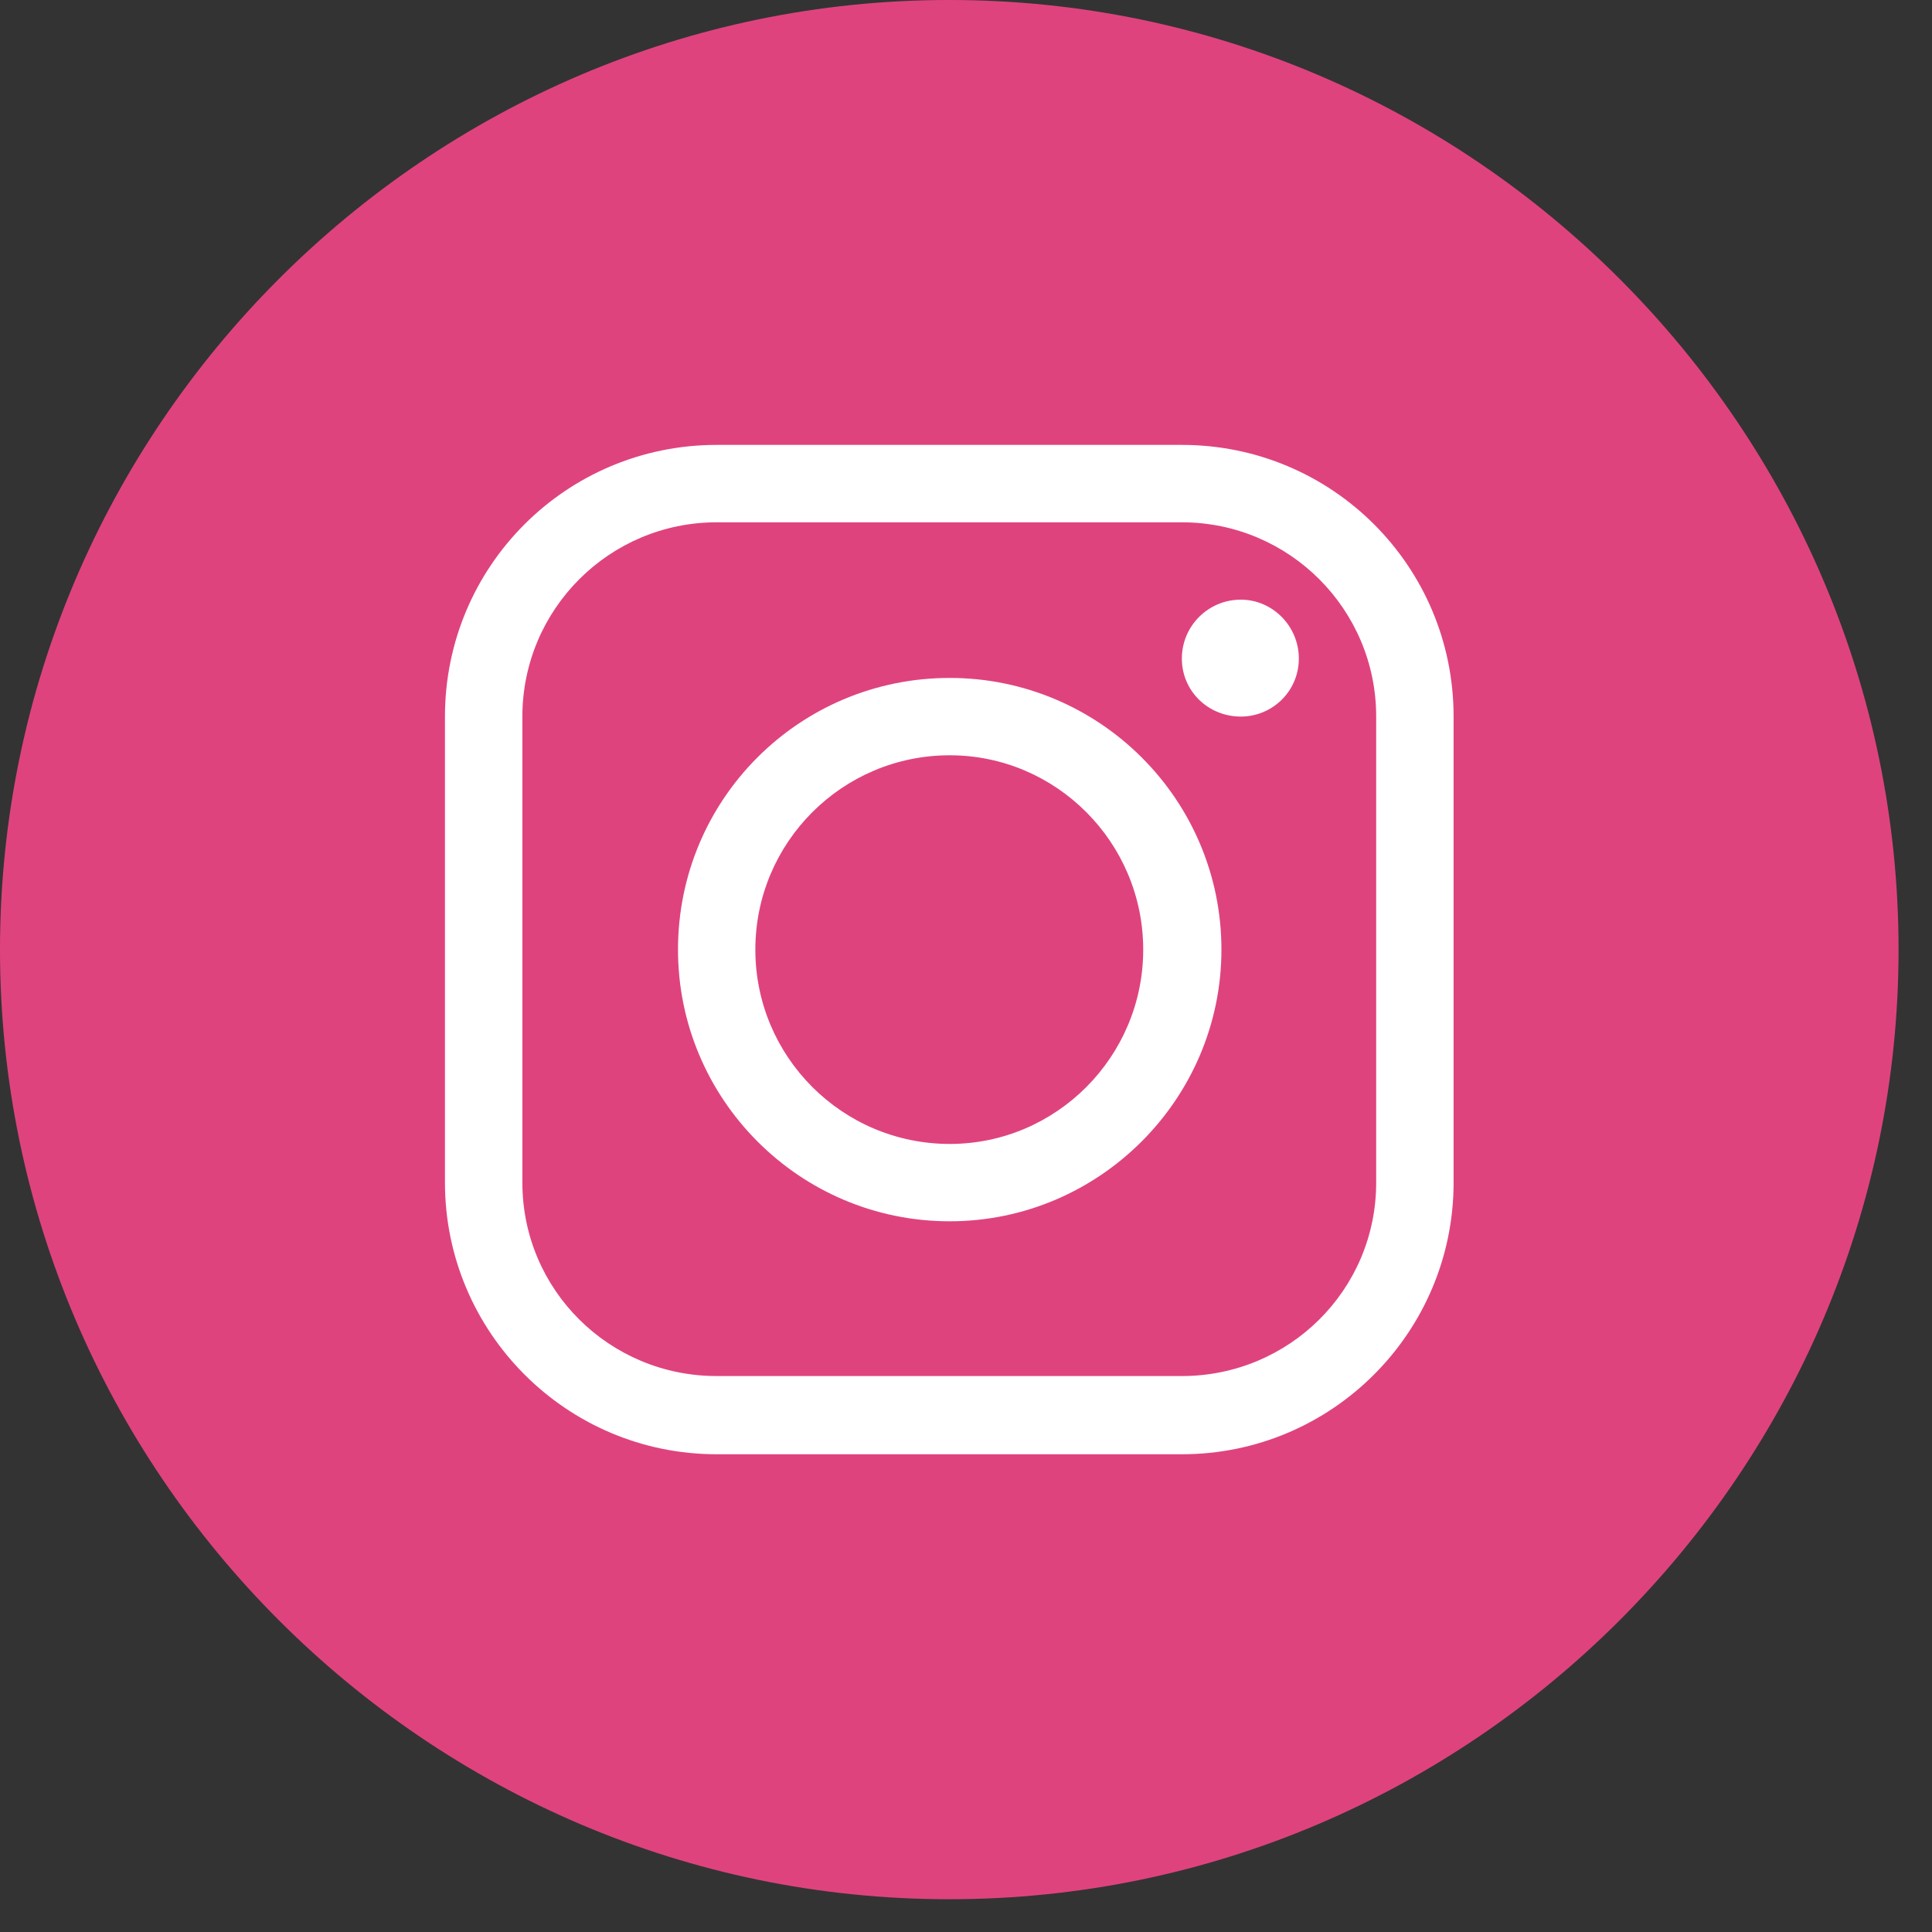
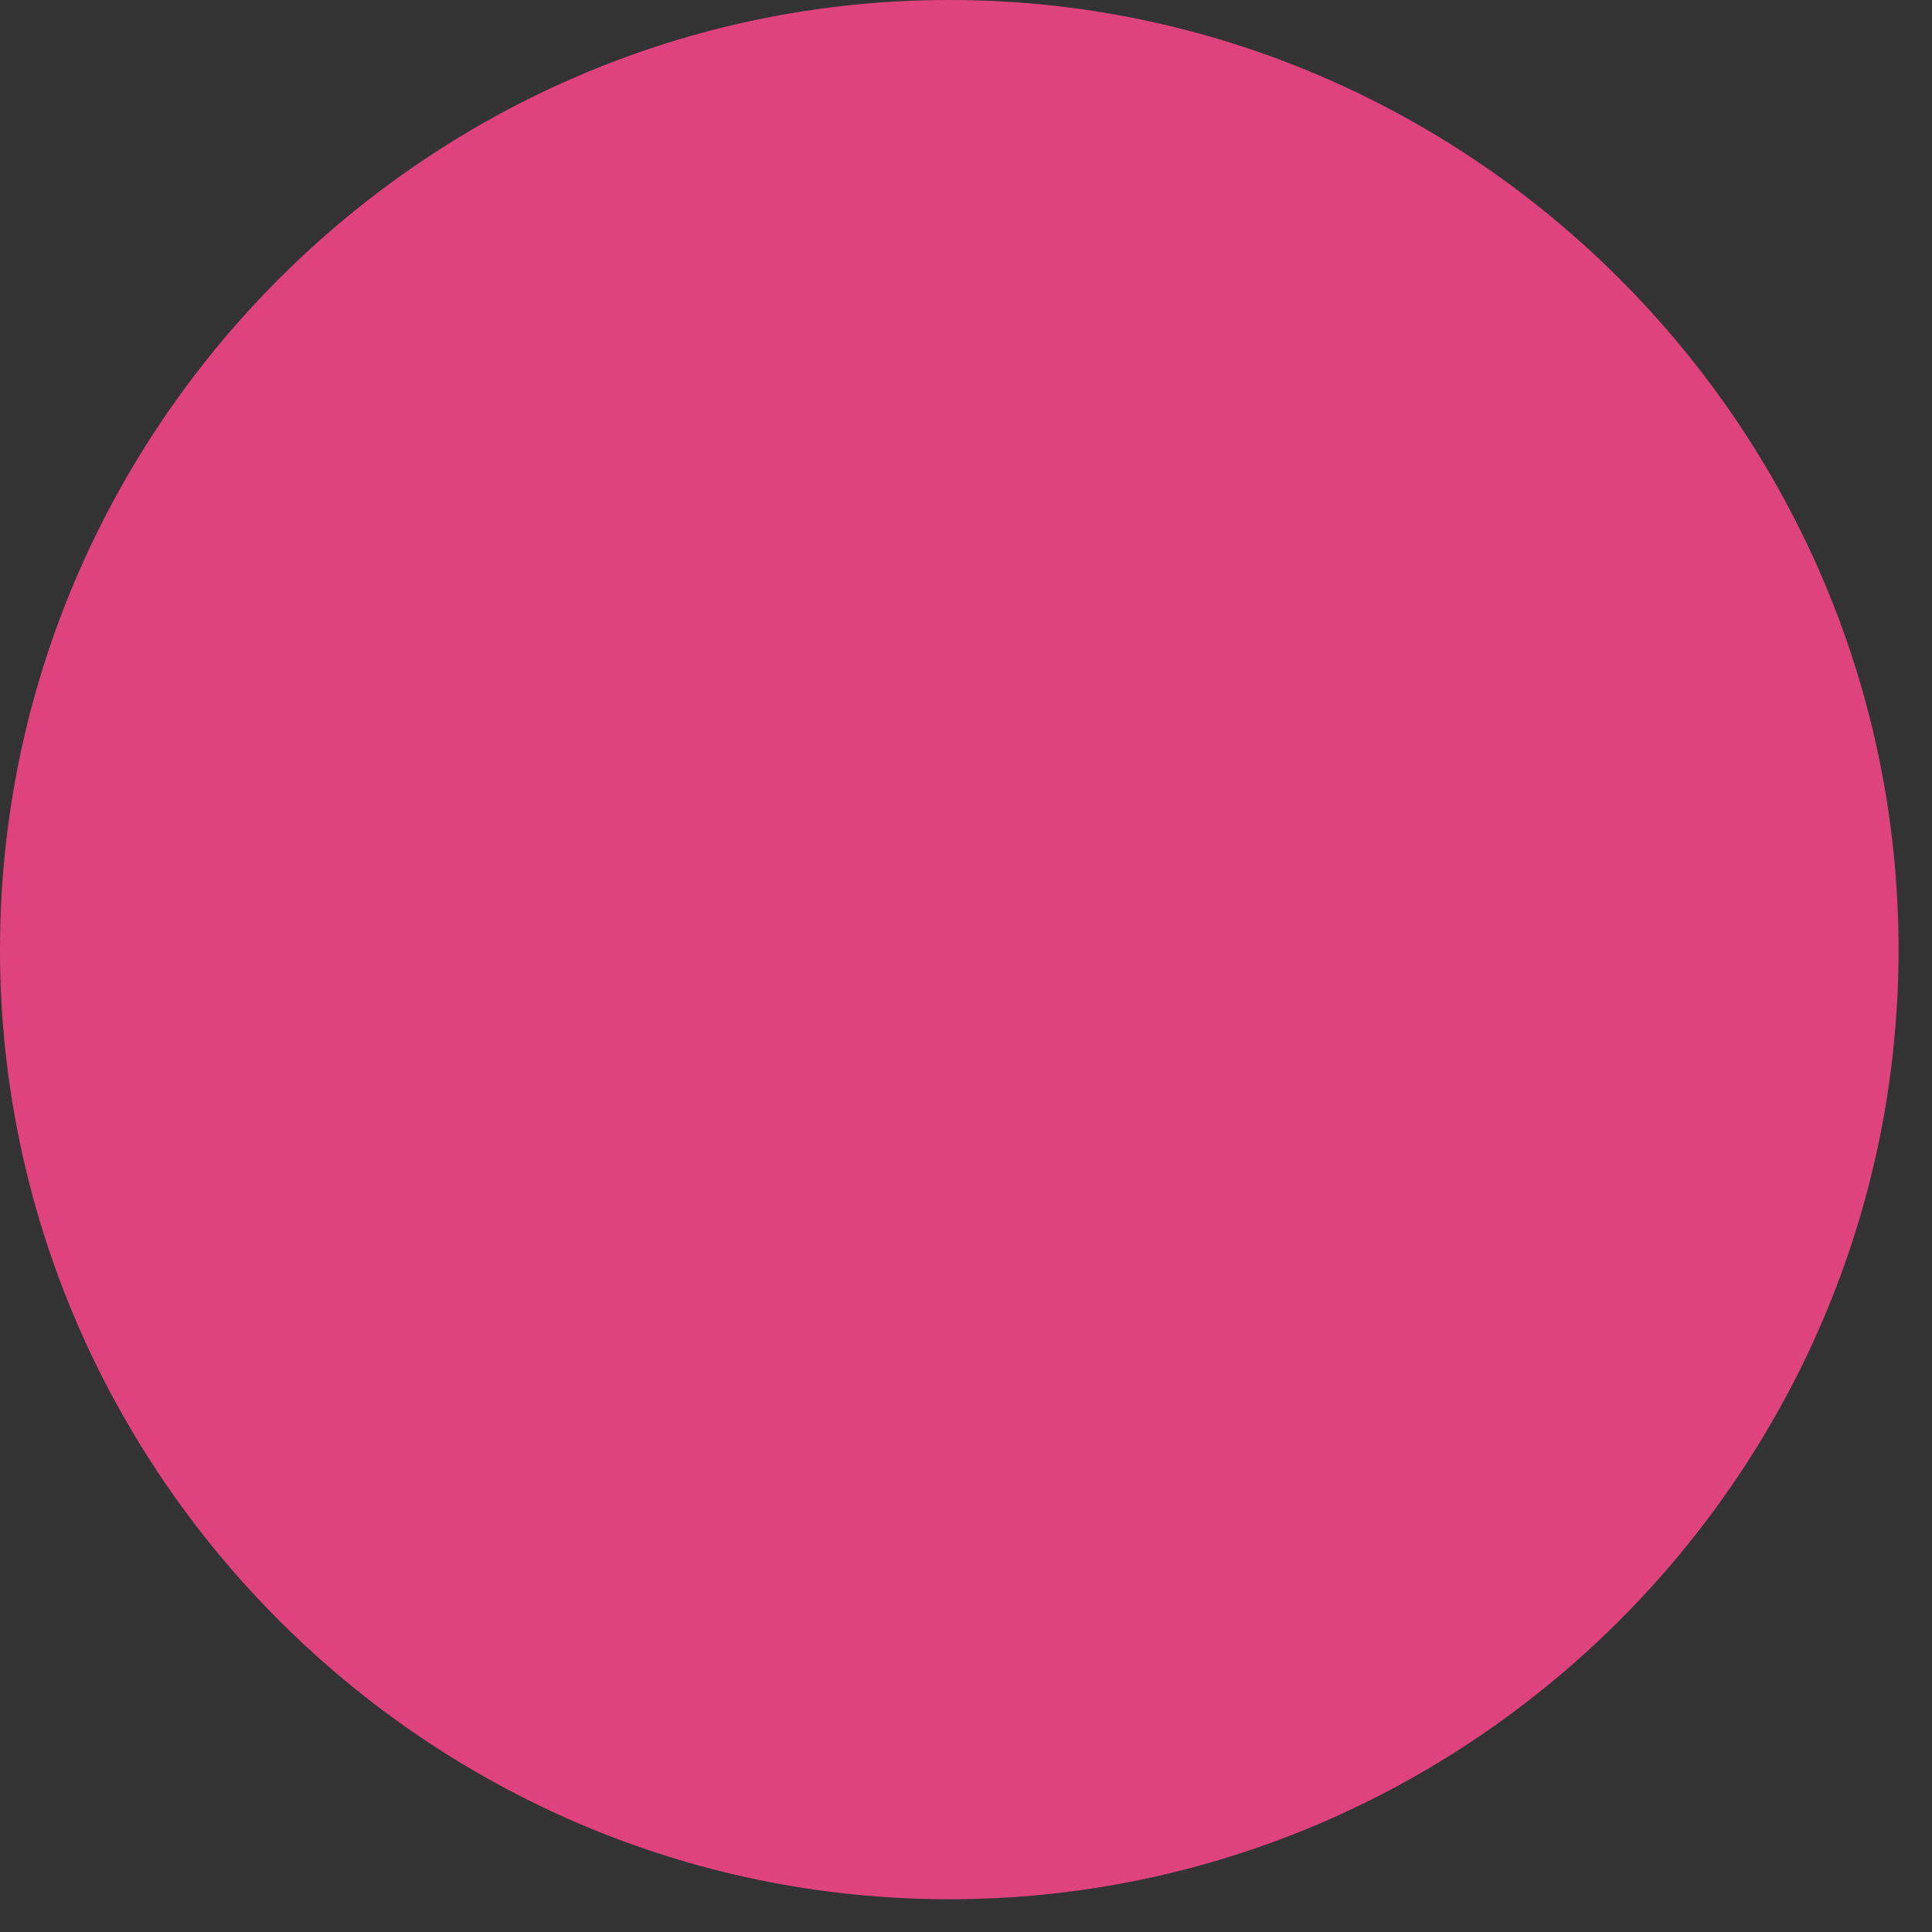
<svg xmlns="http://www.w3.org/2000/svg" width="29" height="29" viewBox="0 0 29 29" fill="none">
  <rect x="0" y="0" width="29" height="29" fill="#333333" stroke="none" />
  <path fill-rule="evenodd" clip-rule="evenodd" d="M14.242 0H14.255C22.083 0 28.498 6.414 28.498 14.254C28.498 22.093 22.083 28.508 14.255 28.508H14.242C6.415 28.508 0 22.093 0 14.254C0 6.414 6.415 0 14.242 0Z" fill="#DF437E" />
-   <path d="M14.256 18.332C11.999 18.332 10.177 16.497 10.177 14.254C10.177 11.997 11.999 10.176 14.256 10.176C16.5 10.176 18.334 11.997 18.334 14.254C18.334 16.497 16.5 18.332 14.256 18.332ZM14.256 11.337C12.645 11.337 11.338 12.644 11.338 14.254C11.338 15.864 12.645 17.171 14.256 17.171C15.853 17.171 17.16 15.864 17.16 14.254C17.16 12.644 15.853 11.337 14.256 11.337ZM18.625 10.756C19.1 10.756 19.496 10.374 19.496 9.885C19.496 9.397 19.1 9.001 18.625 9.001C18.136 9.001 17.74 9.397 17.74 9.885C17.74 10.374 18.136 10.756 18.625 10.756ZM17.74 21.829H10.758C8.501 21.829 6.679 19.995 6.679 17.751V10.756C6.679 8.5 8.501 6.678 10.758 6.678H17.74C19.997 6.678 21.819 8.5 21.819 10.756V17.751C21.819 19.995 19.997 21.829 17.74 21.829ZM10.758 7.84C9.147 7.84 7.841 9.146 7.841 10.756V17.751C7.841 19.361 9.147 20.655 10.758 20.655H17.74C19.351 20.655 20.657 19.361 20.657 17.751V10.756C20.657 9.146 19.351 7.84 17.74 7.84H10.758Z" fill="white" />
</svg>